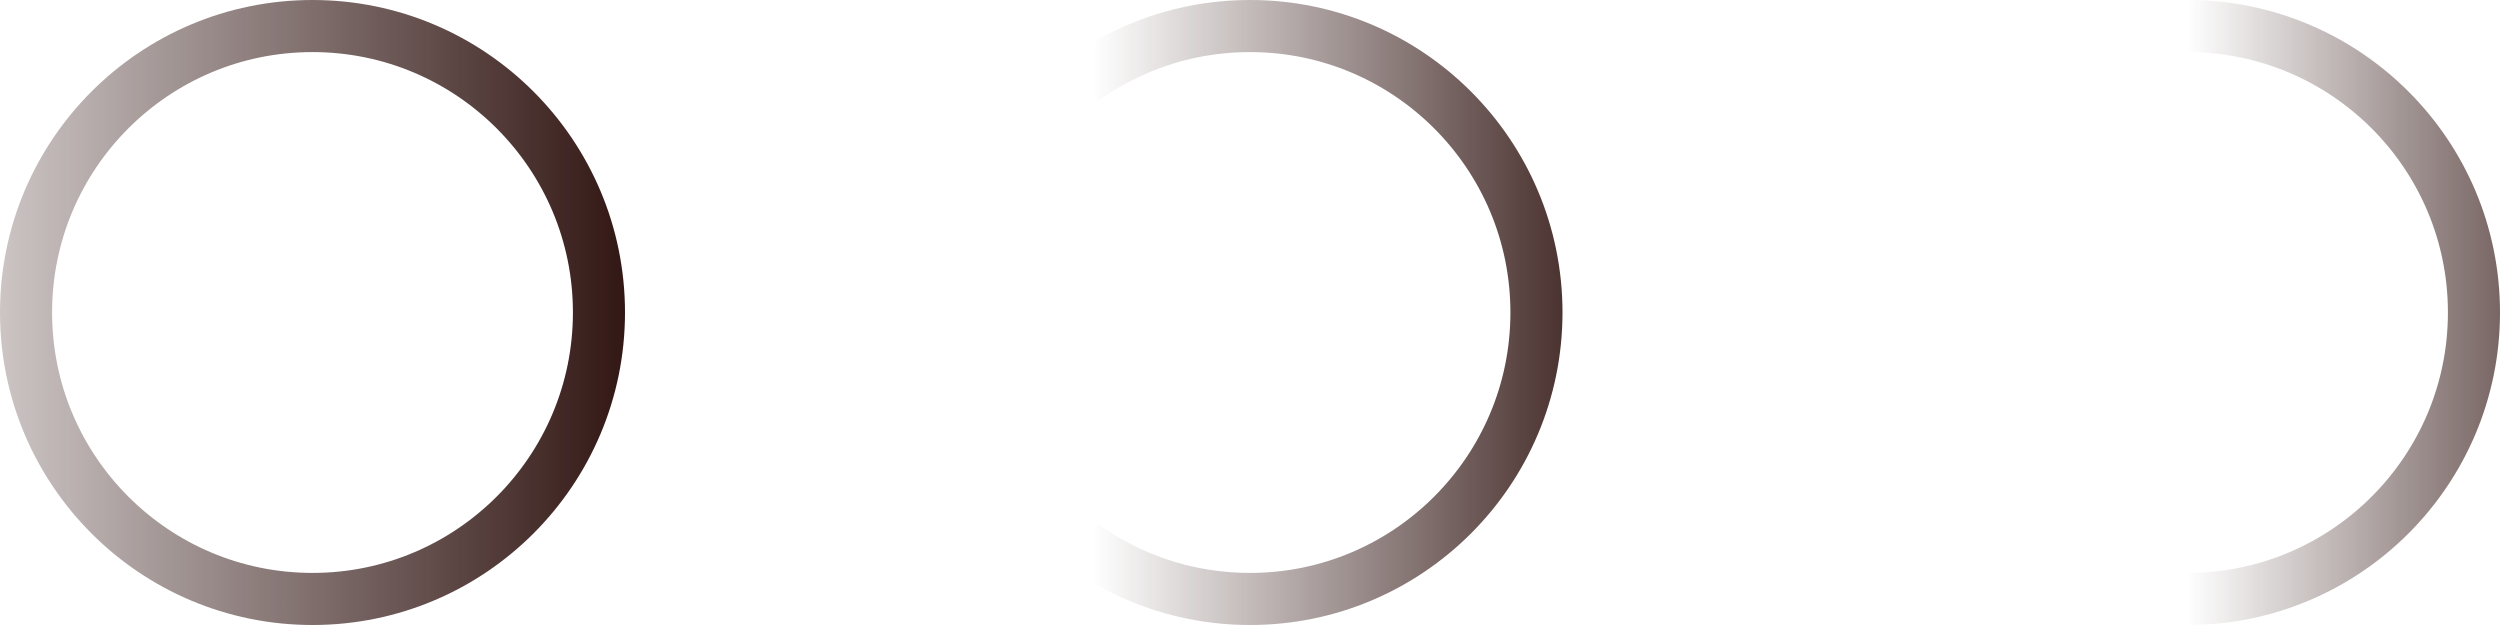
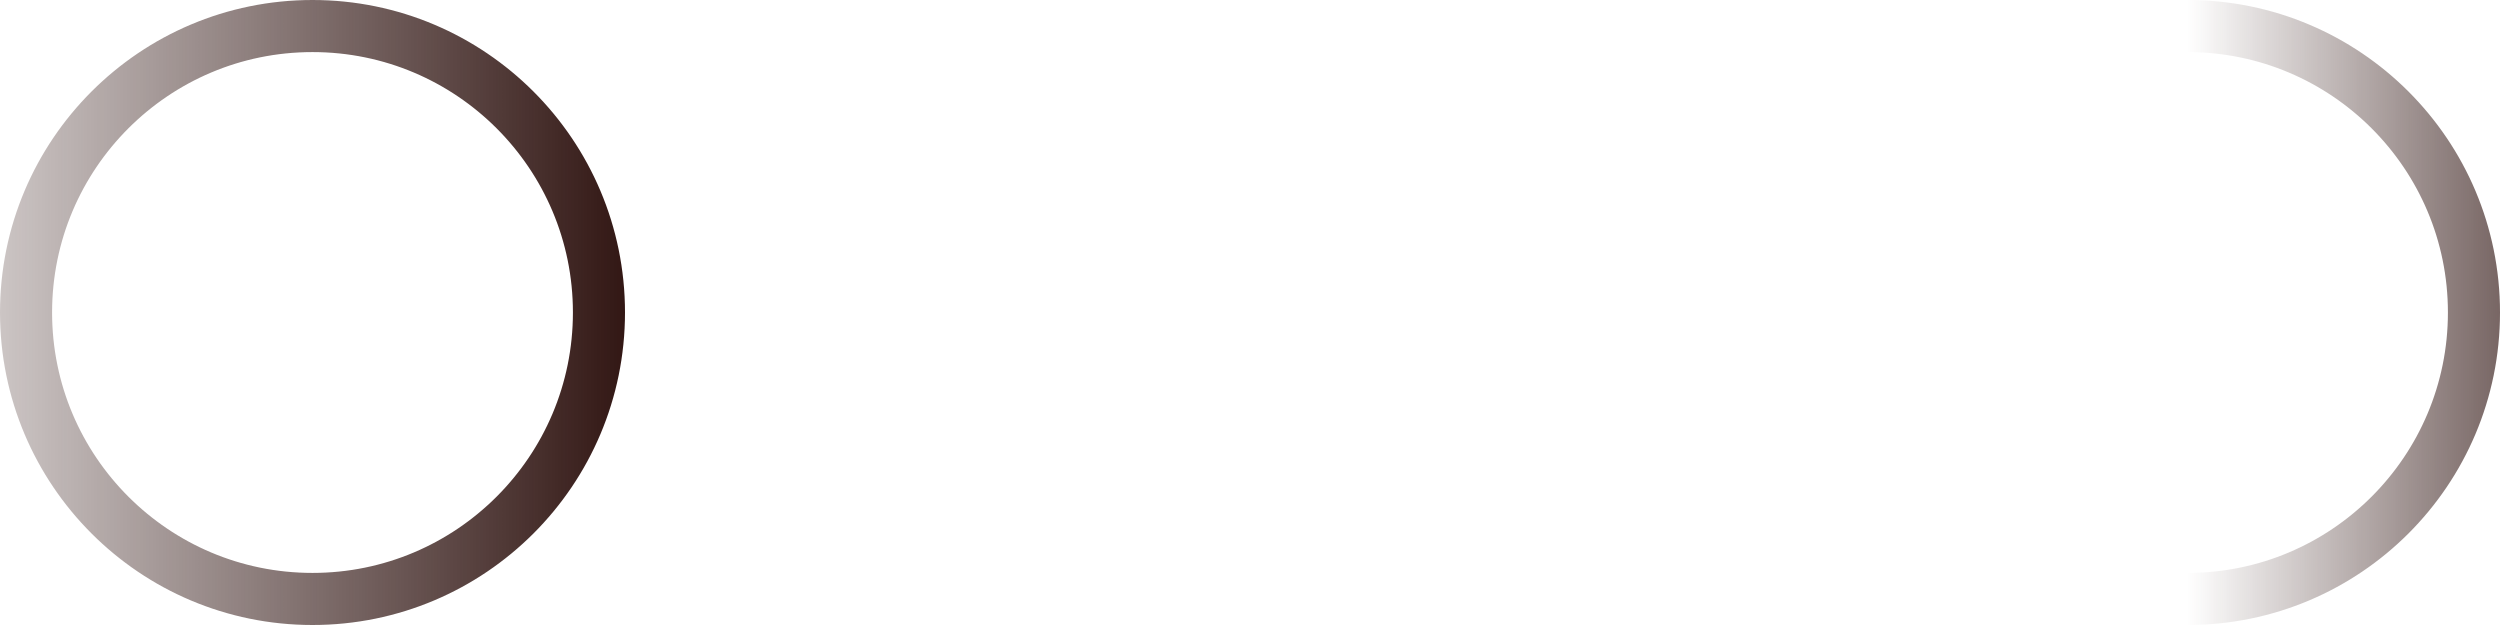
<svg xmlns="http://www.w3.org/2000/svg" width="24" height="6" viewBox="0 0 24 6" fill="none">
  <circle cx="3" cy="3" r="2.75" stroke="url(#paint0_linear_207_6)" stroke-width="0.5" />
-   <circle cx="12" cy="3" r="2.75" stroke="url(#paint1_linear_207_6)" stroke-opacity="0.88" stroke-width="0.5" />
  <circle cx="21" cy="3" r="2.75" stroke="url(#paint2_linear_207_6)" stroke-opacity="0.66" stroke-width="0.5" />
  <defs>
    <linearGradient id="paint0_linear_207_6" x1="6" y1="3" x2="-2" y2="3" gradientUnits="userSpaceOnUse">
      <stop stop-color="#321714" />
      <stop offset="1" stop-color="#321714" stop-opacity="0" />
    </linearGradient>
    <linearGradient id="paint1_linear_207_6" x1="15" y1="3" x2="10.5" y2="3" gradientUnits="userSpaceOnUse">
      <stop stop-color="#321714" />
      <stop offset="1" stop-color="#321714" stop-opacity="0" />
    </linearGradient>
    <linearGradient id="paint2_linear_207_6" x1="24" y1="3" x2="21" y2="3" gradientUnits="userSpaceOnUse">
      <stop stop-color="#321714" />
      <stop offset="1" stop-color="#321714" stop-opacity="0" />
    </linearGradient>
  </defs>
</svg>